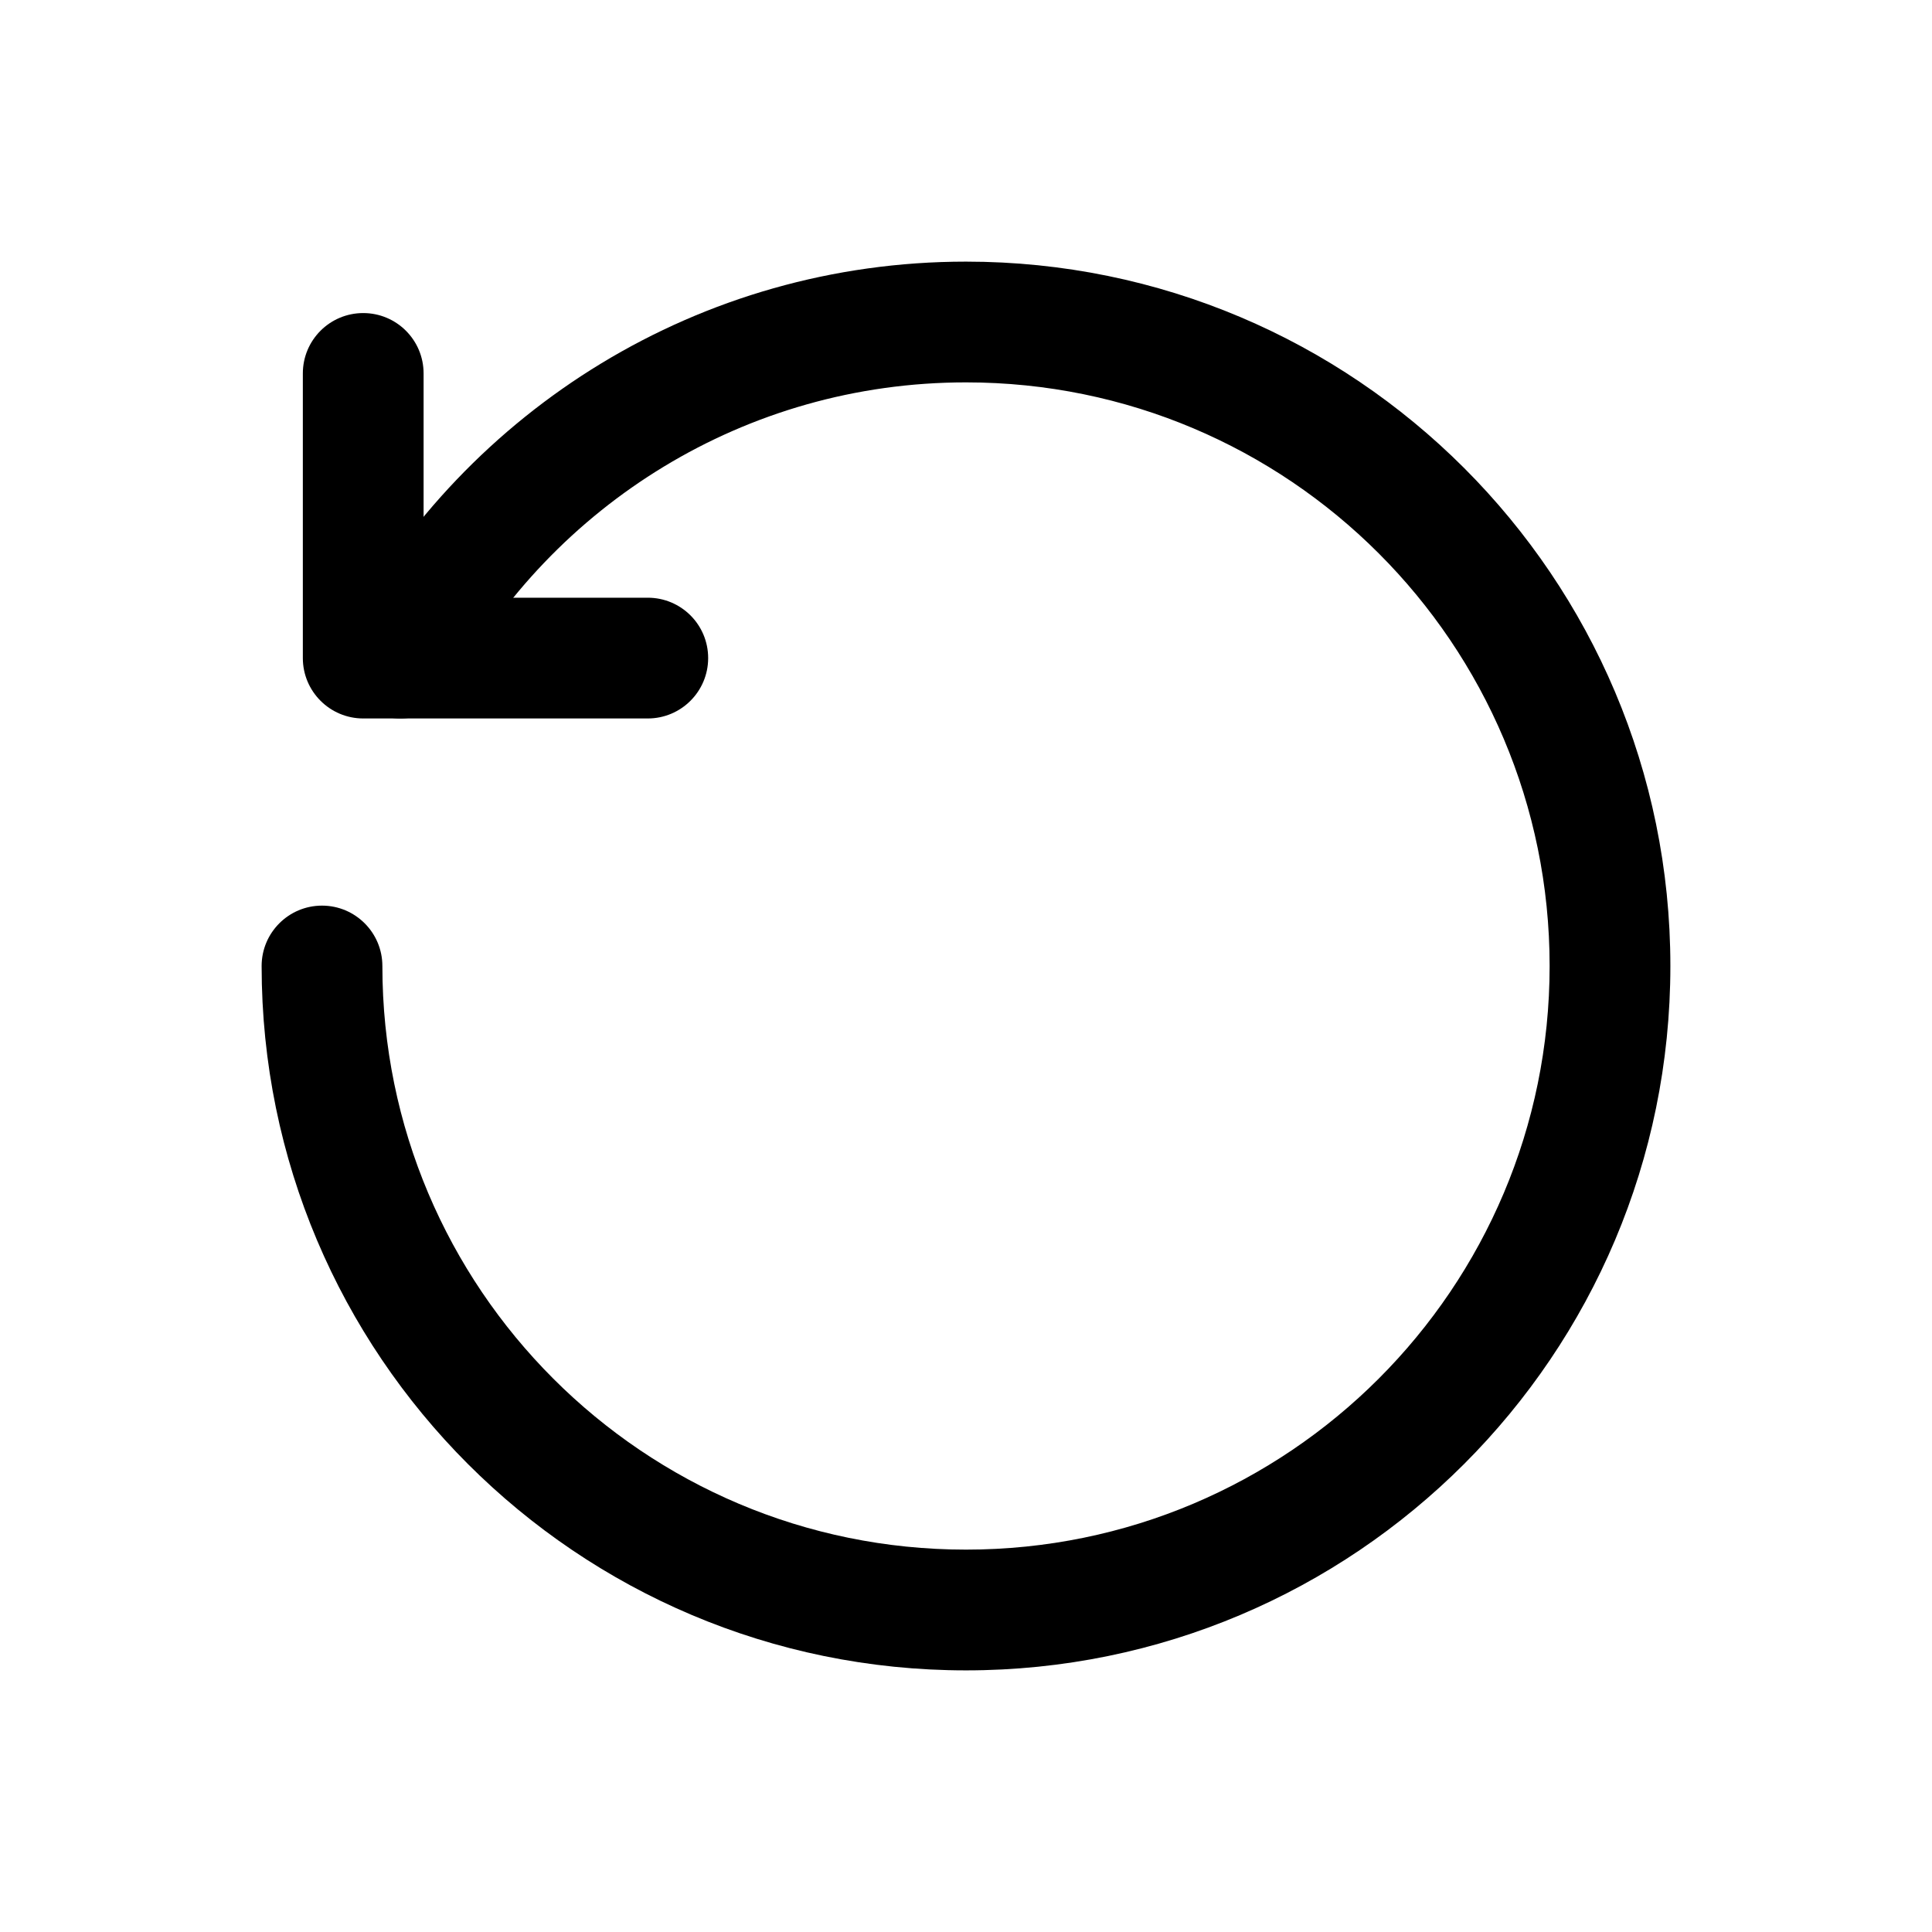
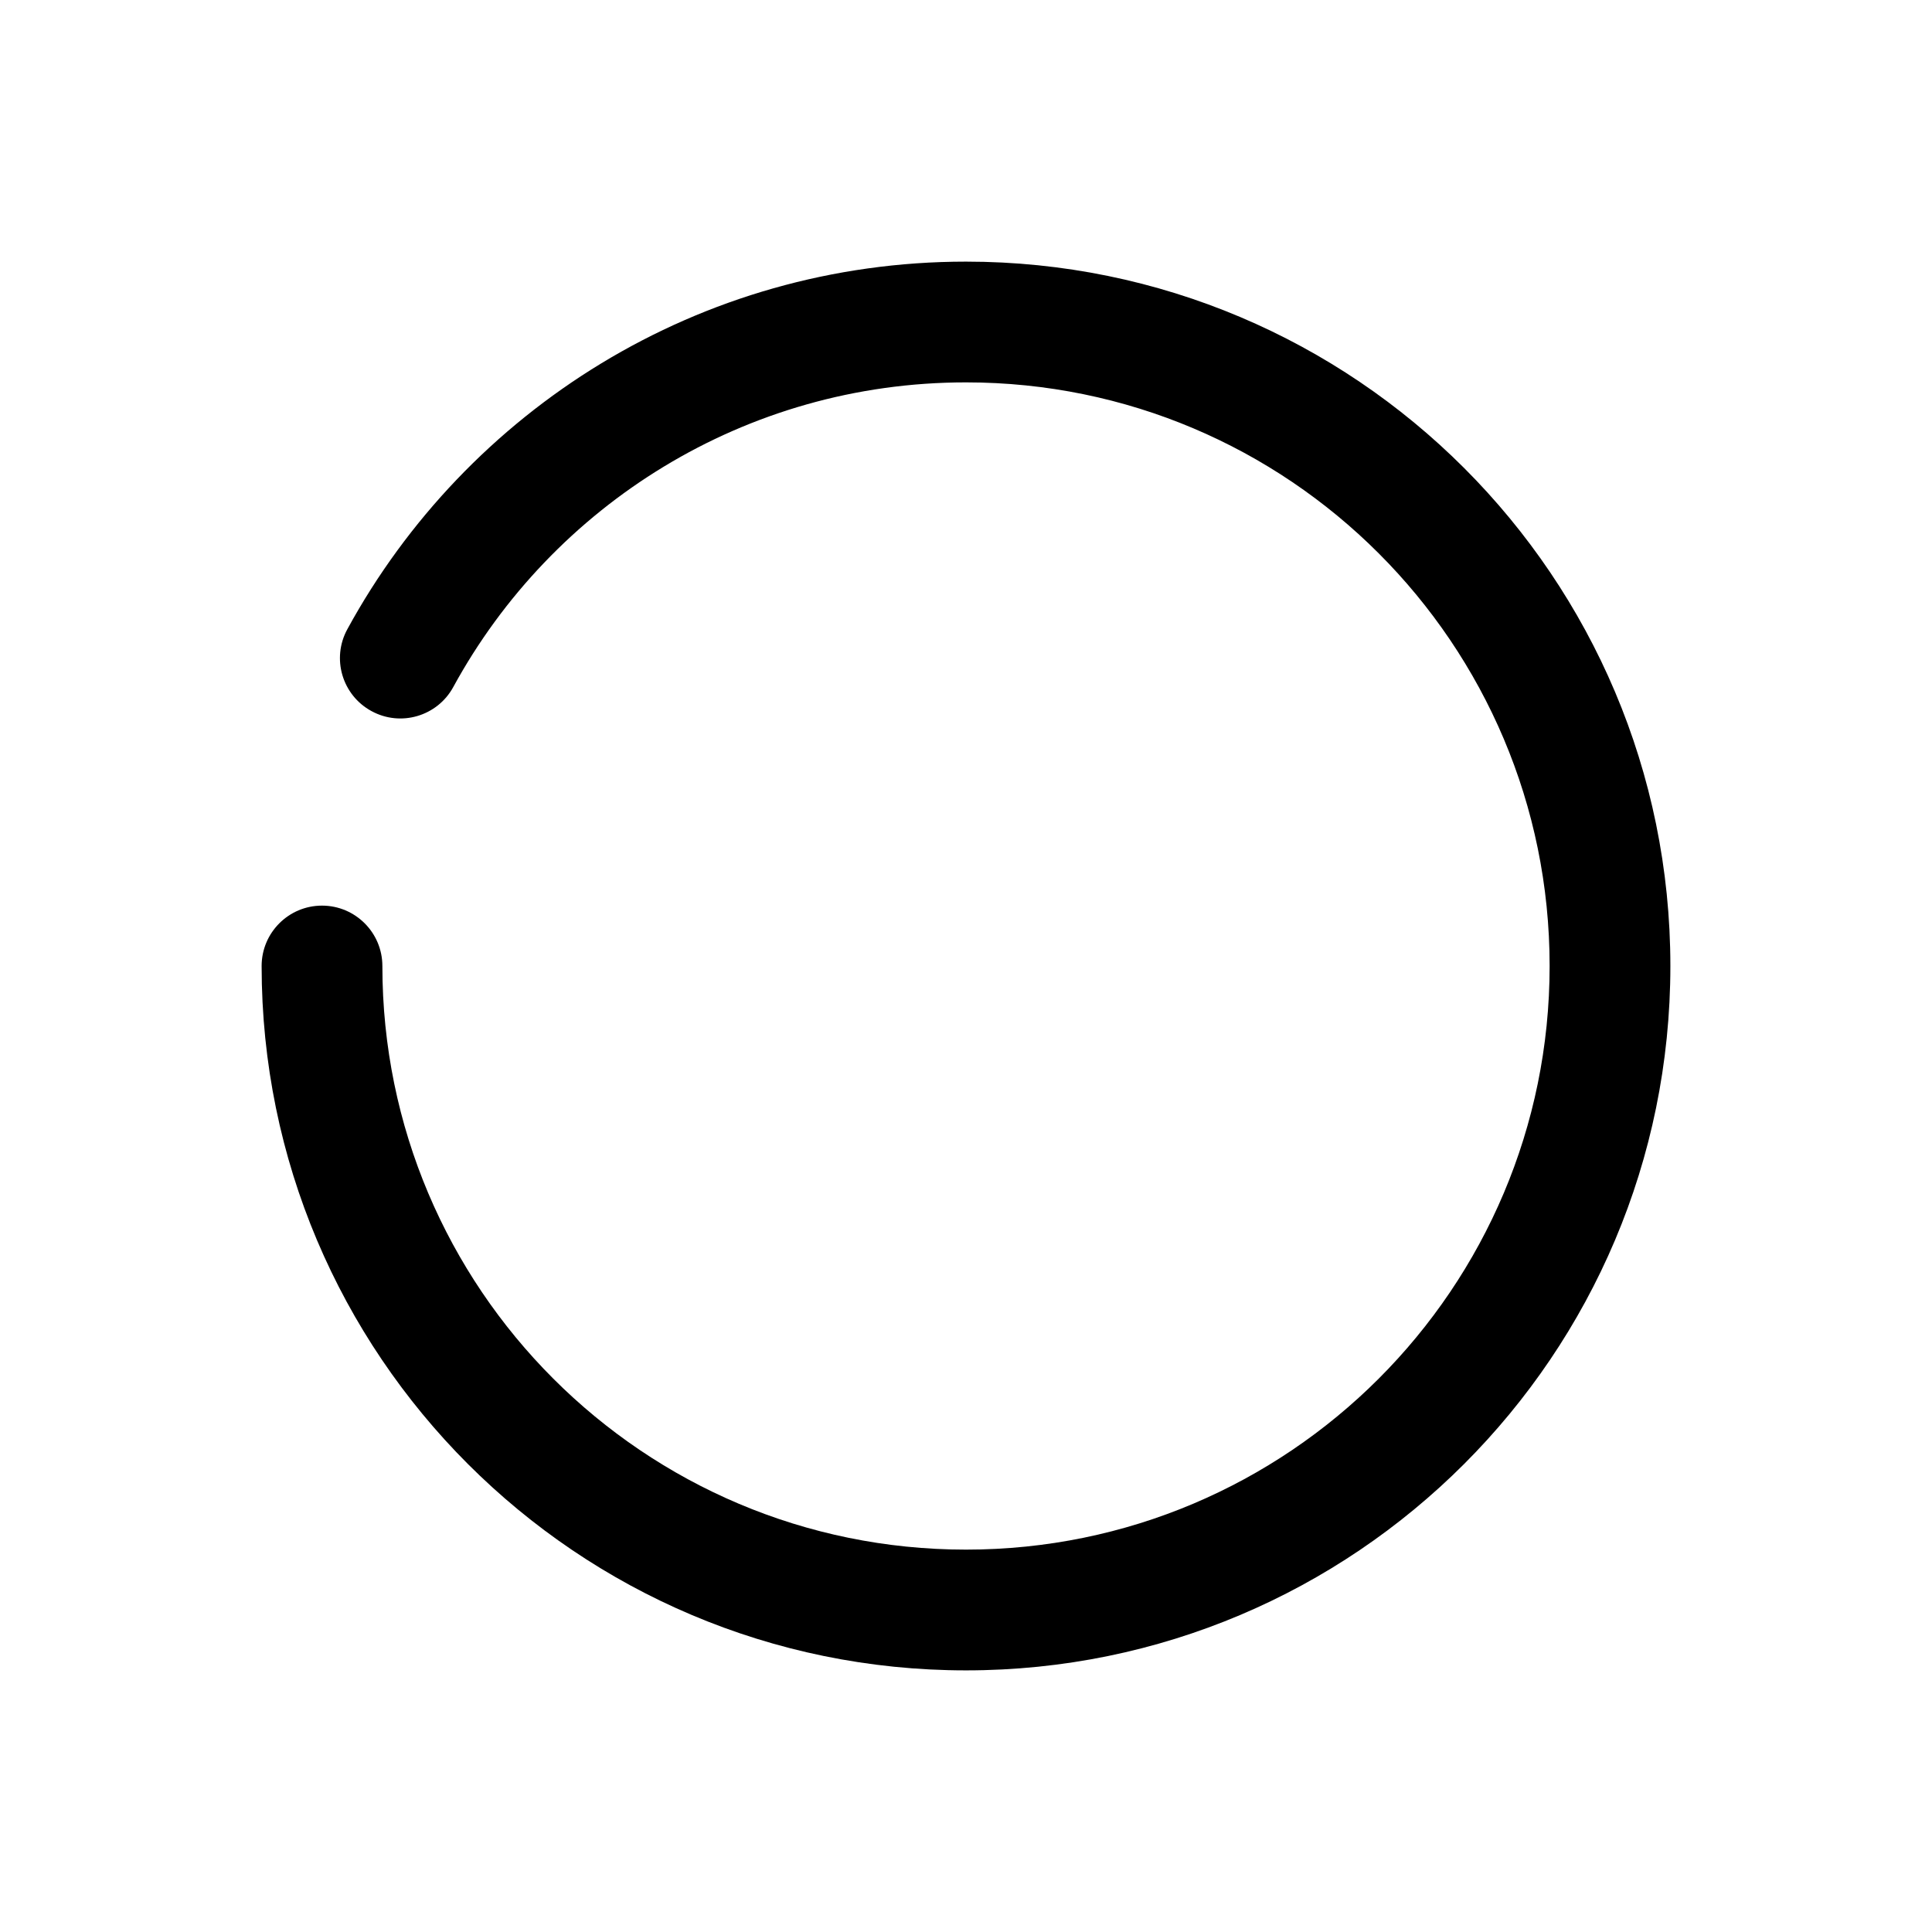
<svg xmlns="http://www.w3.org/2000/svg" width="24" height="24" viewBox="0 0 24 24" fill="none">
-   <path fill-rule="evenodd" clip-rule="evenodd" d="M4.512 3.889C4.098 3.889 3.762 4.224 3.762 4.639V8.175C3.762 8.589 4.098 8.925 4.512 8.925H8.047C8.461 8.925 8.797 8.589 8.797 8.175C8.797 7.76 8.461 7.425 8.047 7.425H5.262V4.639C5.262 4.224 4.926 3.889 4.512 3.889Z" fill="#475467" style="fill:#475467;fill:color(display-p3 0.278 0.329 0.404);fill-opacity:1;" />
  <path fill-rule="evenodd" clip-rule="evenodd" d="M20.75 12C20.75 7.168 16.832 3.25 12 3.25C8.682 3.25 5.798 5.098 4.315 7.816C4.116 8.179 4.25 8.635 4.614 8.833C4.977 9.032 5.433 8.898 5.631 8.534C6.862 6.278 9.254 4.75 12 4.75C16.004 4.75 19.25 7.996 19.25 12C19.25 16.004 16.004 19.25 12 19.25C7.996 19.25 4.75 16.004 4.75 12C4.75 11.586 4.414 11.25 4 11.25C3.586 11.25 3.25 11.586 3.25 12C3.25 16.832 7.168 20.75 12 20.75C16.832 20.75 20.75 16.832 20.75 12Z" fill="#475467" style="fill:#475467;fill:color(display-p3 0.278 0.329 0.404);fill-opacity:1;" />
</svg>